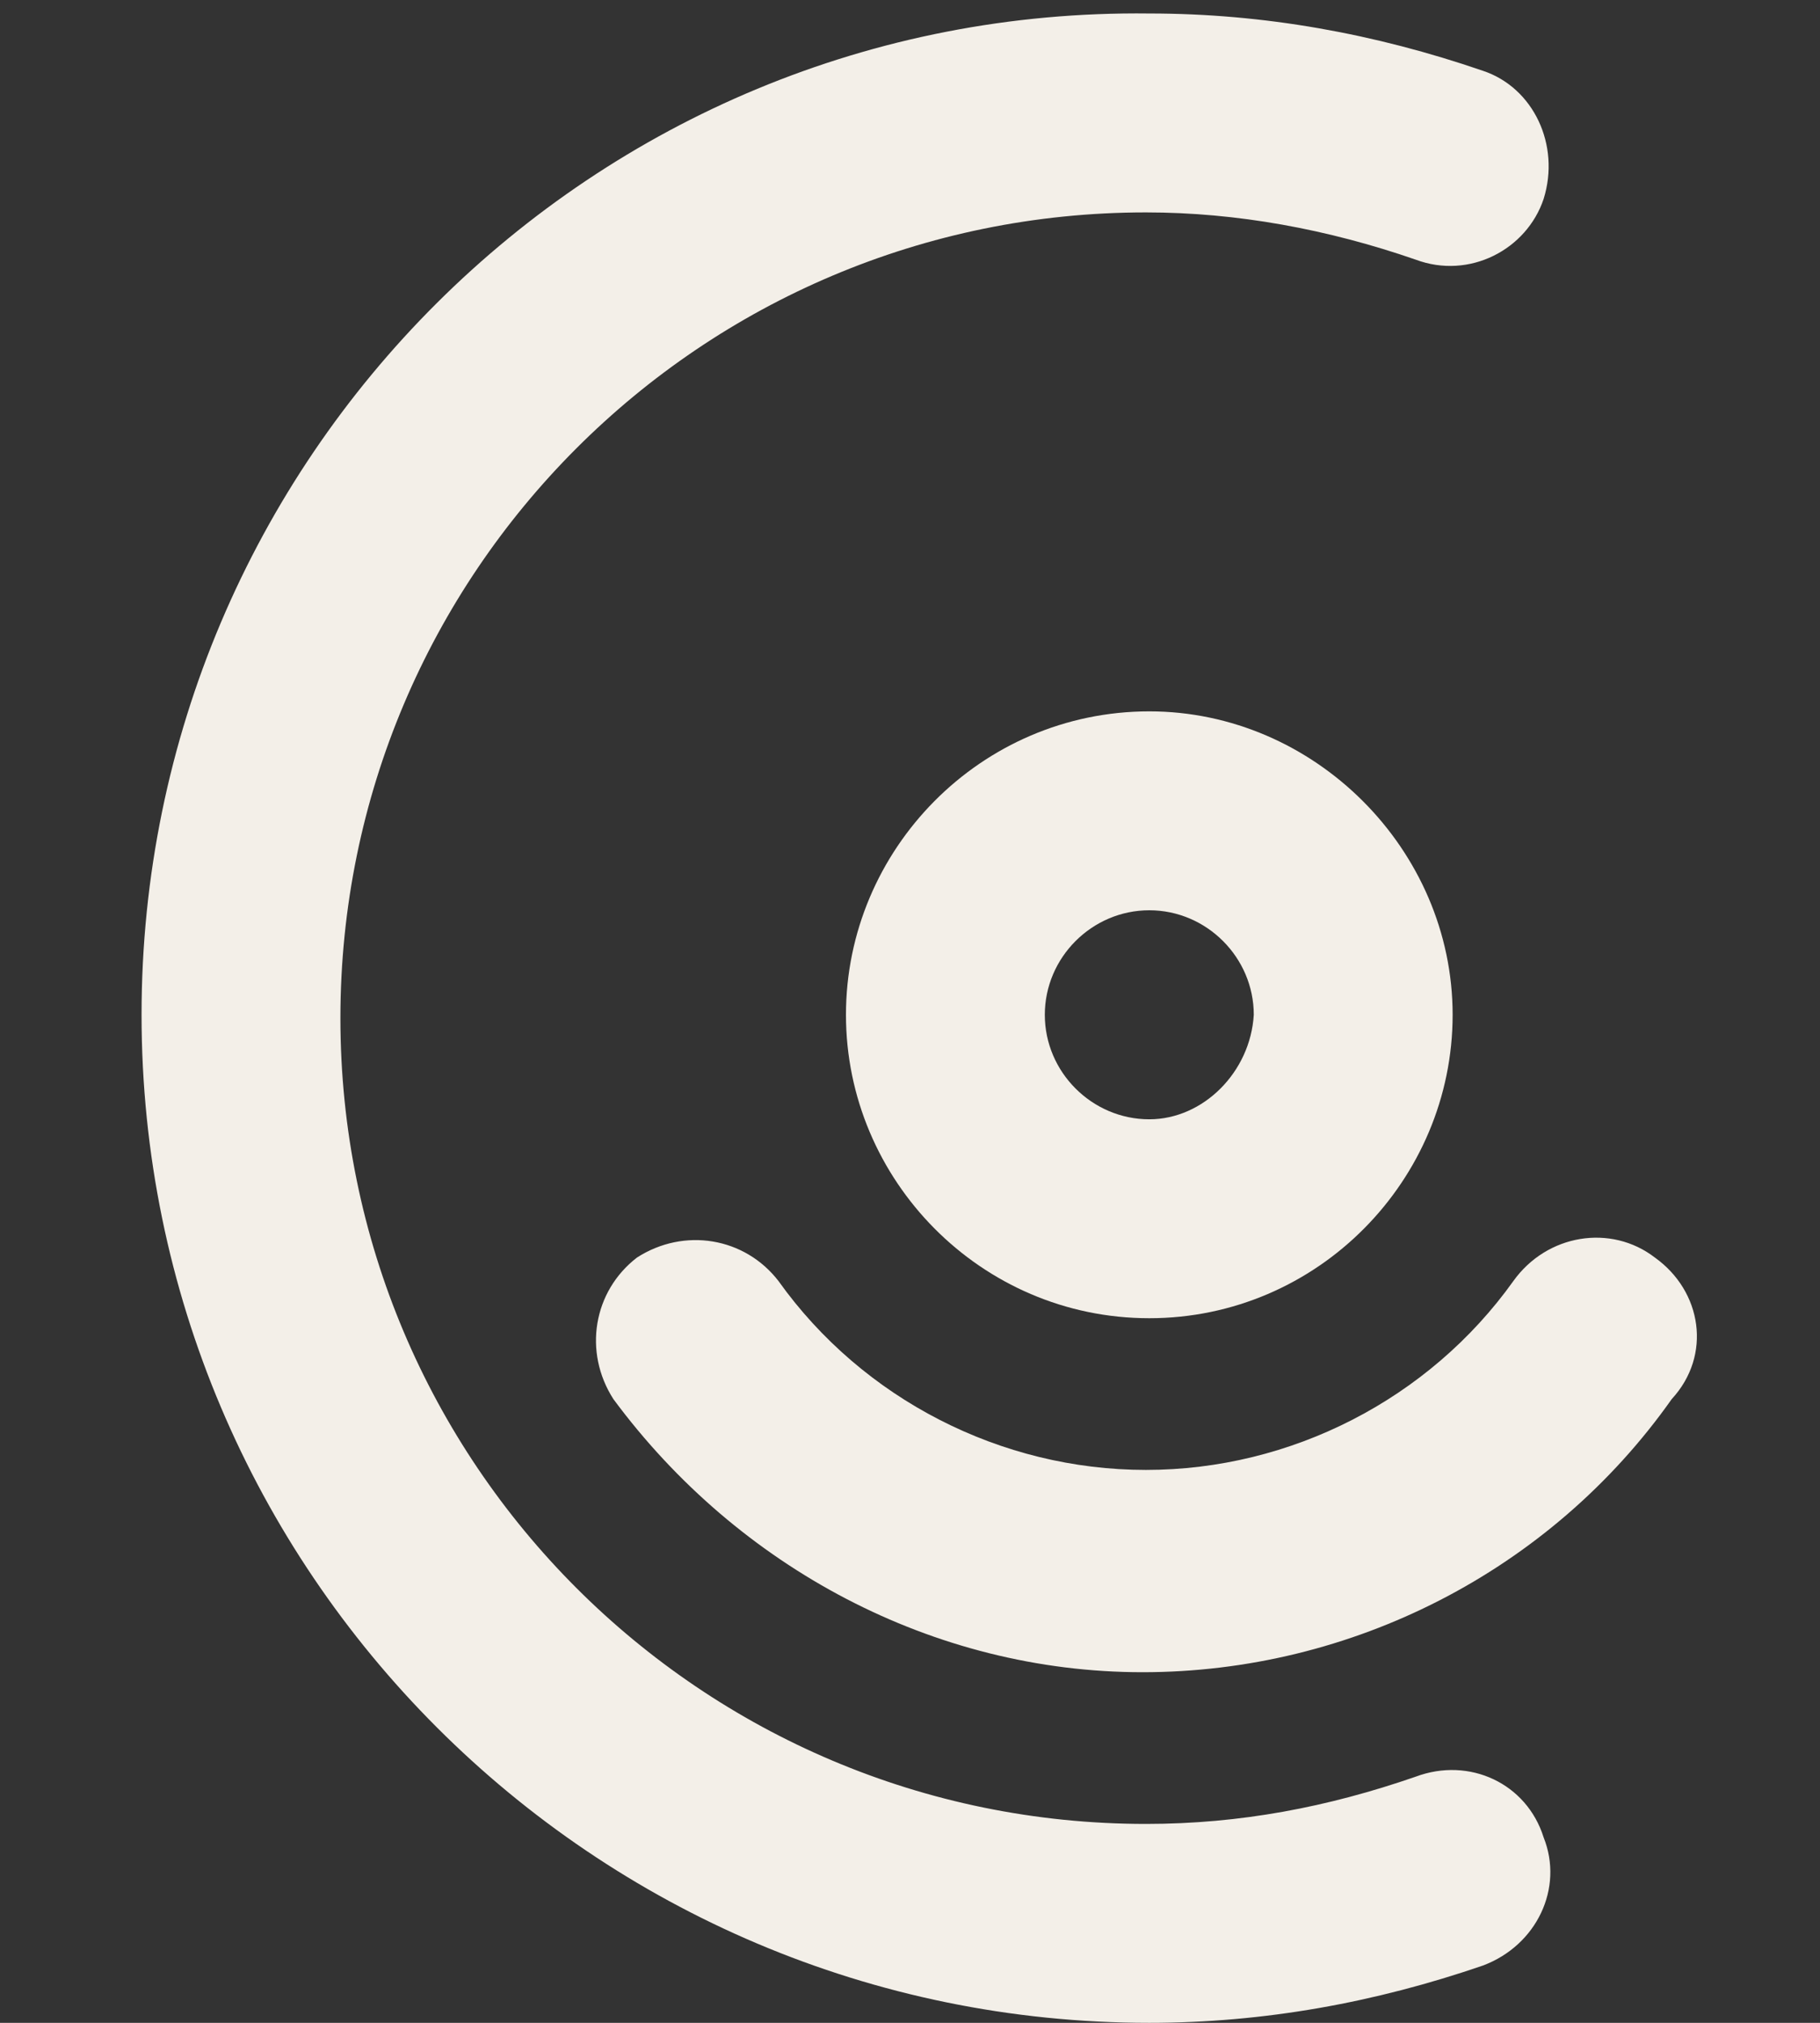
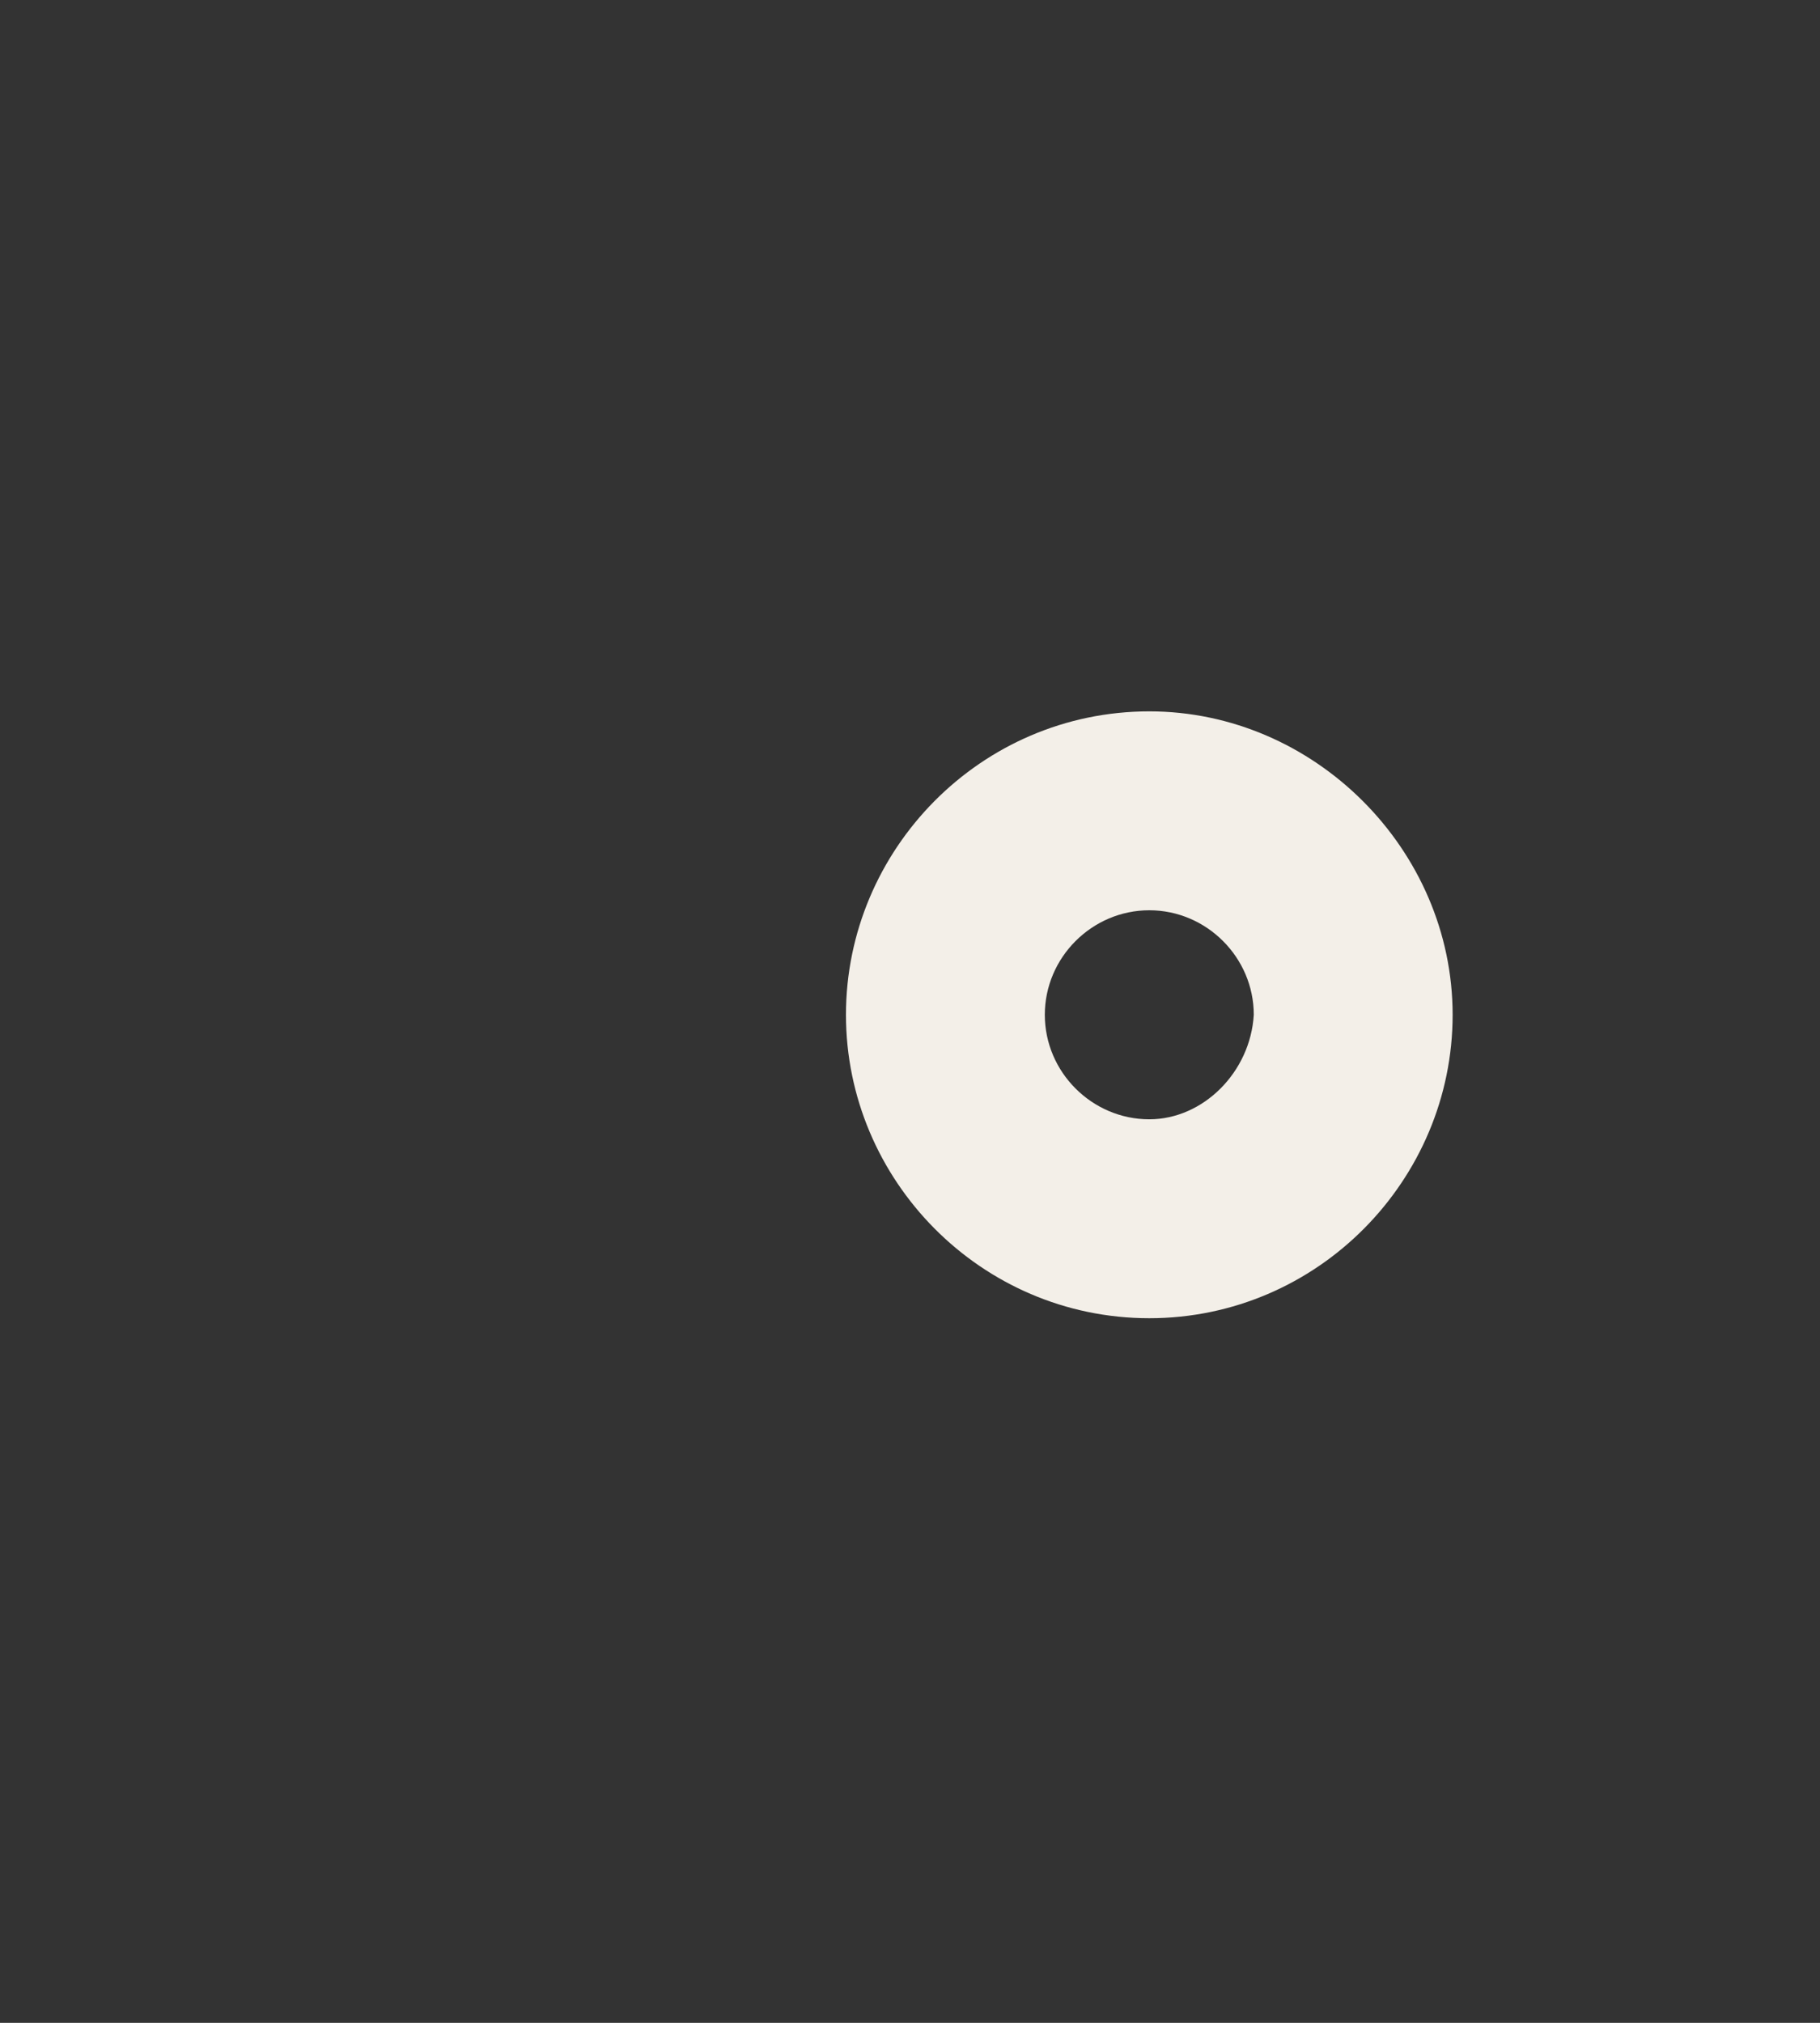
<svg xmlns="http://www.w3.org/2000/svg" version="1.1" id="Layer_1" x="0px" y="0px" viewBox="0 0 54 60" style="enable-background:new 0 0 54 60;" xml:space="preserve">
  <rect x="0" y="0" width="54" height="60" fill="#333333" stroke="none" />
  <style type="text/css">
	.st0{fill-rule:evenodd;clip-rule:evenodd;fill:#F3EFE8;}
</style>
  <title>Group 2</title>
  <desc>Created with Sketch.</desc>
  <g id="Style-guide">
    <g id="logos" transform="translate(-101, -239)">
      <g id="DMC_desktop_dark" transform="translate(101, 239)">
        <g id="Group-2">
          <path id="Fill-1" class="st0" d="M34.1,33.2c-1.7,0-3.1-1.4-3.1-3.1c0-1.7,1.4-3.1,3.1-3.1c1.7,0,3.1,1.4,3.1,3.1      C37.1,31.8,35.7,33.2,34.1,33.2 M34.1,21.1c-5,0-9,4.1-9,9s4,9,9,9s9-4.1,9-9S39,21.1,34.1,21.1" />
-           <path id="Fill-3" class="st0" d="M49.1,37.3c-1.3-1-3.2-0.7-4.2,0.7c-2.5,3.5-6.6,5.6-10.9,5.6c-4.3,0-8.4-2.1-10.9-5.6      c-1-1.3-2.8-1.6-4.2-0.7c-1.3,1-1.6,2.8-0.7,4.2c3.7,5,9.5,8.1,15.7,8.1c6.2,0,12.1-3,15.7-8.1C50.8,40.2,50.5,38.3,49.1,37.3" />
-           <path id="Fill-5" class="st0" d="M42,52.7c-2.6,0.9-5.2,1.4-8,1.4c-13.2,0-23.9-10.7-23.9-23.9c0-13.2,10.7-23.9,23.9-23.9      c2.7,0,5.4,0.5,8,1.4c1.6,0.6,3.3-0.3,3.8-1.8c0.5-1.6-0.3-3.3-1.8-3.8c-3.2-1.1-6.5-1.7-9.9-1.7C17.6,0.2,4.2,13.6,4.2,30.1      C4.2,46.6,17.6,60,34.1,60c3.4,0,6.7-0.6,9.9-1.7c1.6-0.6,2.4-2.3,1.8-3.8C45.3,52.9,43.6,52.1,42,52.7" />
        </g>
      </g>
    </g>
  </g>
</svg>